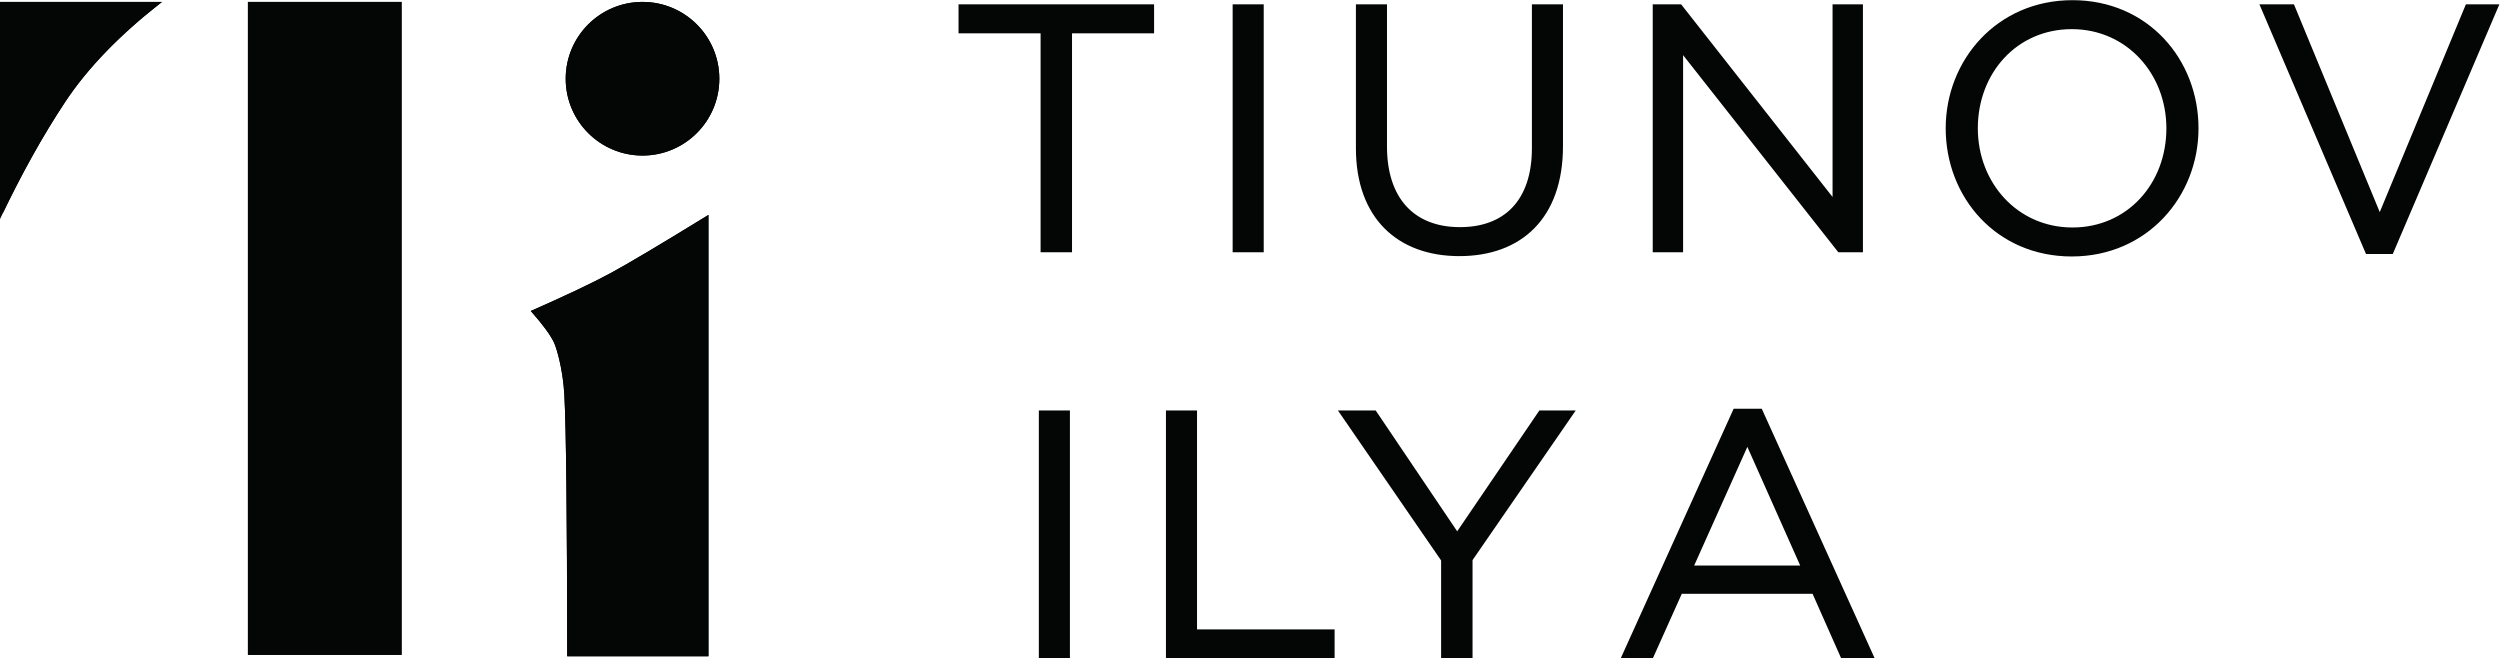
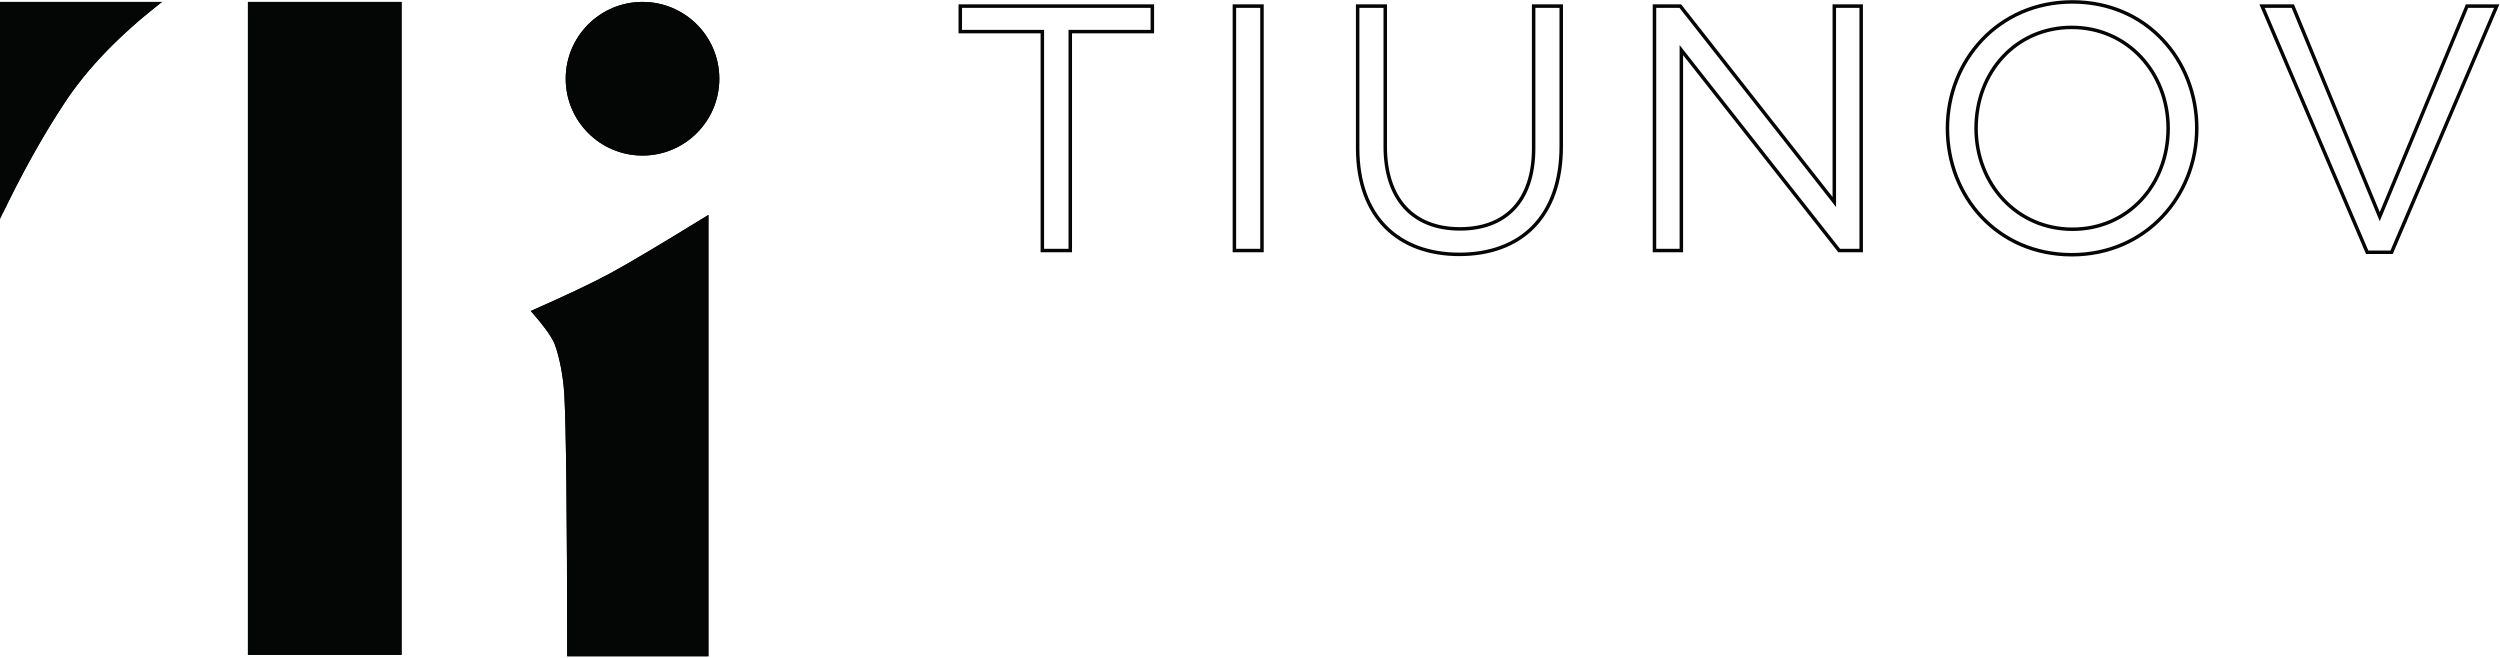
<svg xmlns="http://www.w3.org/2000/svg" xmlns:ns1="http://sodipodi.sourceforge.net/DTD/sodipodi-0.dtd" xmlns:ns2="http://www.inkscape.org/namespaces/inkscape" id="svg2" xml:space="preserve" width="954.347" height="251.333" viewBox="0 0 954.347 251.333" ns1:docname="Tiunov_Logo_.eps">
  <defs id="defs6" />
  <g id="g10" ns2:groupmode="layer" ns2:label="ink_ext_XXXXXX" transform="matrix(1.333,0,0,-1.333,0,251.333)">
    <g id="g12" transform="scale(0.1)">
-       <path d="m 4844,261 h 319 L 5004,618 Z M 4649,5 4968,710 h 74 L 5361,5 h -85 l -82,185 H 4813 L 4730,5 Z m -517,0 v 277 l -291,423 h 96 l 236,-350 238,350 h 92 L 4212,283 V 5 Z m -788,0 v 700 h 79 V 78 h 394 V 5 Z m -364,0 v 700 h 79 V 5 h -79" style="fill:#040606;fill-opacity:1;fill-rule:nonzero;stroke:none" id="path14" />
-       <path d="m 4844,261 h 319 L 5004,618 Z M 4649,5 4968,710 h 74 L 5361,5 h -85 l -82,185 H 4813 L 4730,5 Z m -517,0 v 277 l -291,423 h 96 l 236,-350 238,350 h 92 L 4212,283 V 5 Z m -788,0 v 700 h 79 V 78 h 394 V 5 Z m -364,0 v 700 h 79 V 5 Z" style="fill:none;stroke:#040606;stroke-width:10;stroke-linecap:butt;stroke-linejoin:miter;stroke-miterlimit:4;stroke-dasharray:none;stroke-opacity:1" id="path16" />
-       <path d="m 6779,1163 -301,705 h 88 l 249,-603 250,603 h 85 l -301,-705 z m -844,66 c 160,0 274,128 274,289 0,159 -116,289 -276,289 -160,0 -274,-128 -274,-289 0,-159 116,-289 276,-289 z m -2,-73 c -213,0 -356,167 -356,362 0,193 145,362 358,362 213,0 356,-167 356,-362 0,-193 -145,-362 -358,-362 z m -1195,12 v 700 h 74 l 441,-561 v 561 h 77 v -700 h -63 l -452,574 v -574 z m -559,-11 c -173,0 -291,106 -291,304 v 407 h 79 v -402 c 0,-151 80,-236 214,-236 129,0 211,78 211,231 v 407 h 79 v -401 c 0,-204 -117,-310 -292,-310 z m -644,11 v 700 h 79 v -700 z m -550,0 v 627 h -235 v 73 h 550 v -73 h -235 v -627 h -80" style="fill:#040606;fill-opacity:1;fill-rule:nonzero;stroke:none" id="path18" />
      <path d="m 6779,1163 -301,705 h 88 l 249,-603 250,603 h 85 l -301,-705 z m -844,66 c 160,0 274,128 274,289 0,159 -116,289 -276,289 -160,0 -274,-128 -274,-289 0,-159 116,-289 276,-289 z m -2,-73 c -213,0 -356,167 -356,362 0,193 145,362 358,362 213,0 356,-167 356,-362 0,-193 -145,-362 -358,-362 z m -1195,12 v 700 h 74 l 441,-561 v 561 h 77 v -700 h -63 l -452,574 v -574 z m -559,-11 c -173,0 -291,106 -291,304 v 407 h 79 v -402 c 0,-151 80,-236 214,-236 129,0 211,78 211,231 v 407 h 79 v -401 c 0,-204 -117,-310 -292,-310 z m -644,11 v 700 h 79 v -700 z m -550,0 v 627 h -235 v 73 h 550 v -73 h -235 v -627 z" style="fill:none;stroke:#040606;stroke-width:10;stroke-linecap:butt;stroke-linejoin:miter;stroke-miterlimit:4;stroke-dasharray:none;stroke-opacity:1" id="path20" />
      <path d="M 0,1258.01 V 1880 H 463.945 C 343.746,1786.53 251.469,1691.29 187.113,1594.29 122.758,1497.29 60.391,1385.2 0,1258.01 Z M 1840,1440 c -121.5,0 -220,98.5 -220,220 0,121.5 98.5,220 220,220 121.5,0 220,-98.5 220,-220 0,-121.5 -98.5,-220 -220,-220 z m 188.81,-170 V 6.082 h -404.47 c -0.35,404.227 -3.08,653.859 -8.2,748.898 -4.41,81.641 -25.93,142 -29.78,150.008 -10.57,22.016 -32.69,51.965 -66.36,89.856 100.73,44.376 176.61,80.376 227.65,107.976 51.04,27.6 144.76,83.33 281.16,167.18 z M 710,1880 h 440 V 10 H 710 v 1870" style="fill:#040606;fill-opacity:1;fill-rule:nonzero;stroke:none" id="path22" />
      <path d="m 5,1280.04 c 57.52,119.23 116.832,224.9 177.949,317.01 62.621,94.39 151.465,187.03 266.516,277.95 H 5 Z M 1840,1445 c 118.74,0 215,96.26 215,215 0,118.74 -96.26,215 -215,215 -118.74,0 -215,-96.26 -215,-215 0,-118.74 96.26,-215 215,-215 z m 183.81,-183.94 c -132.35,-81.3 -223.6,-135.5 -273.78,-162.64 -50.12,-27.1 -124.02,-62.22 -221.75,-105.393 31.41,-35.797 52.26,-64.367 62.58,-85.871 11.06,-23.047 26.8,-87.547 30.27,-151.906 5.11,-94.77 7.84,-342.77 8.21,-744.168 h 394.47 z M 715,1875 V 15 h 430 v 1860 z" style="fill:none;stroke:#040606;stroke-width:10;stroke-linecap:butt;stroke-linejoin:miter;stroke-miterlimit:4;stroke-dasharray:none;stroke-opacity:1" id="path24" />
    </g>
  </g>
</svg>